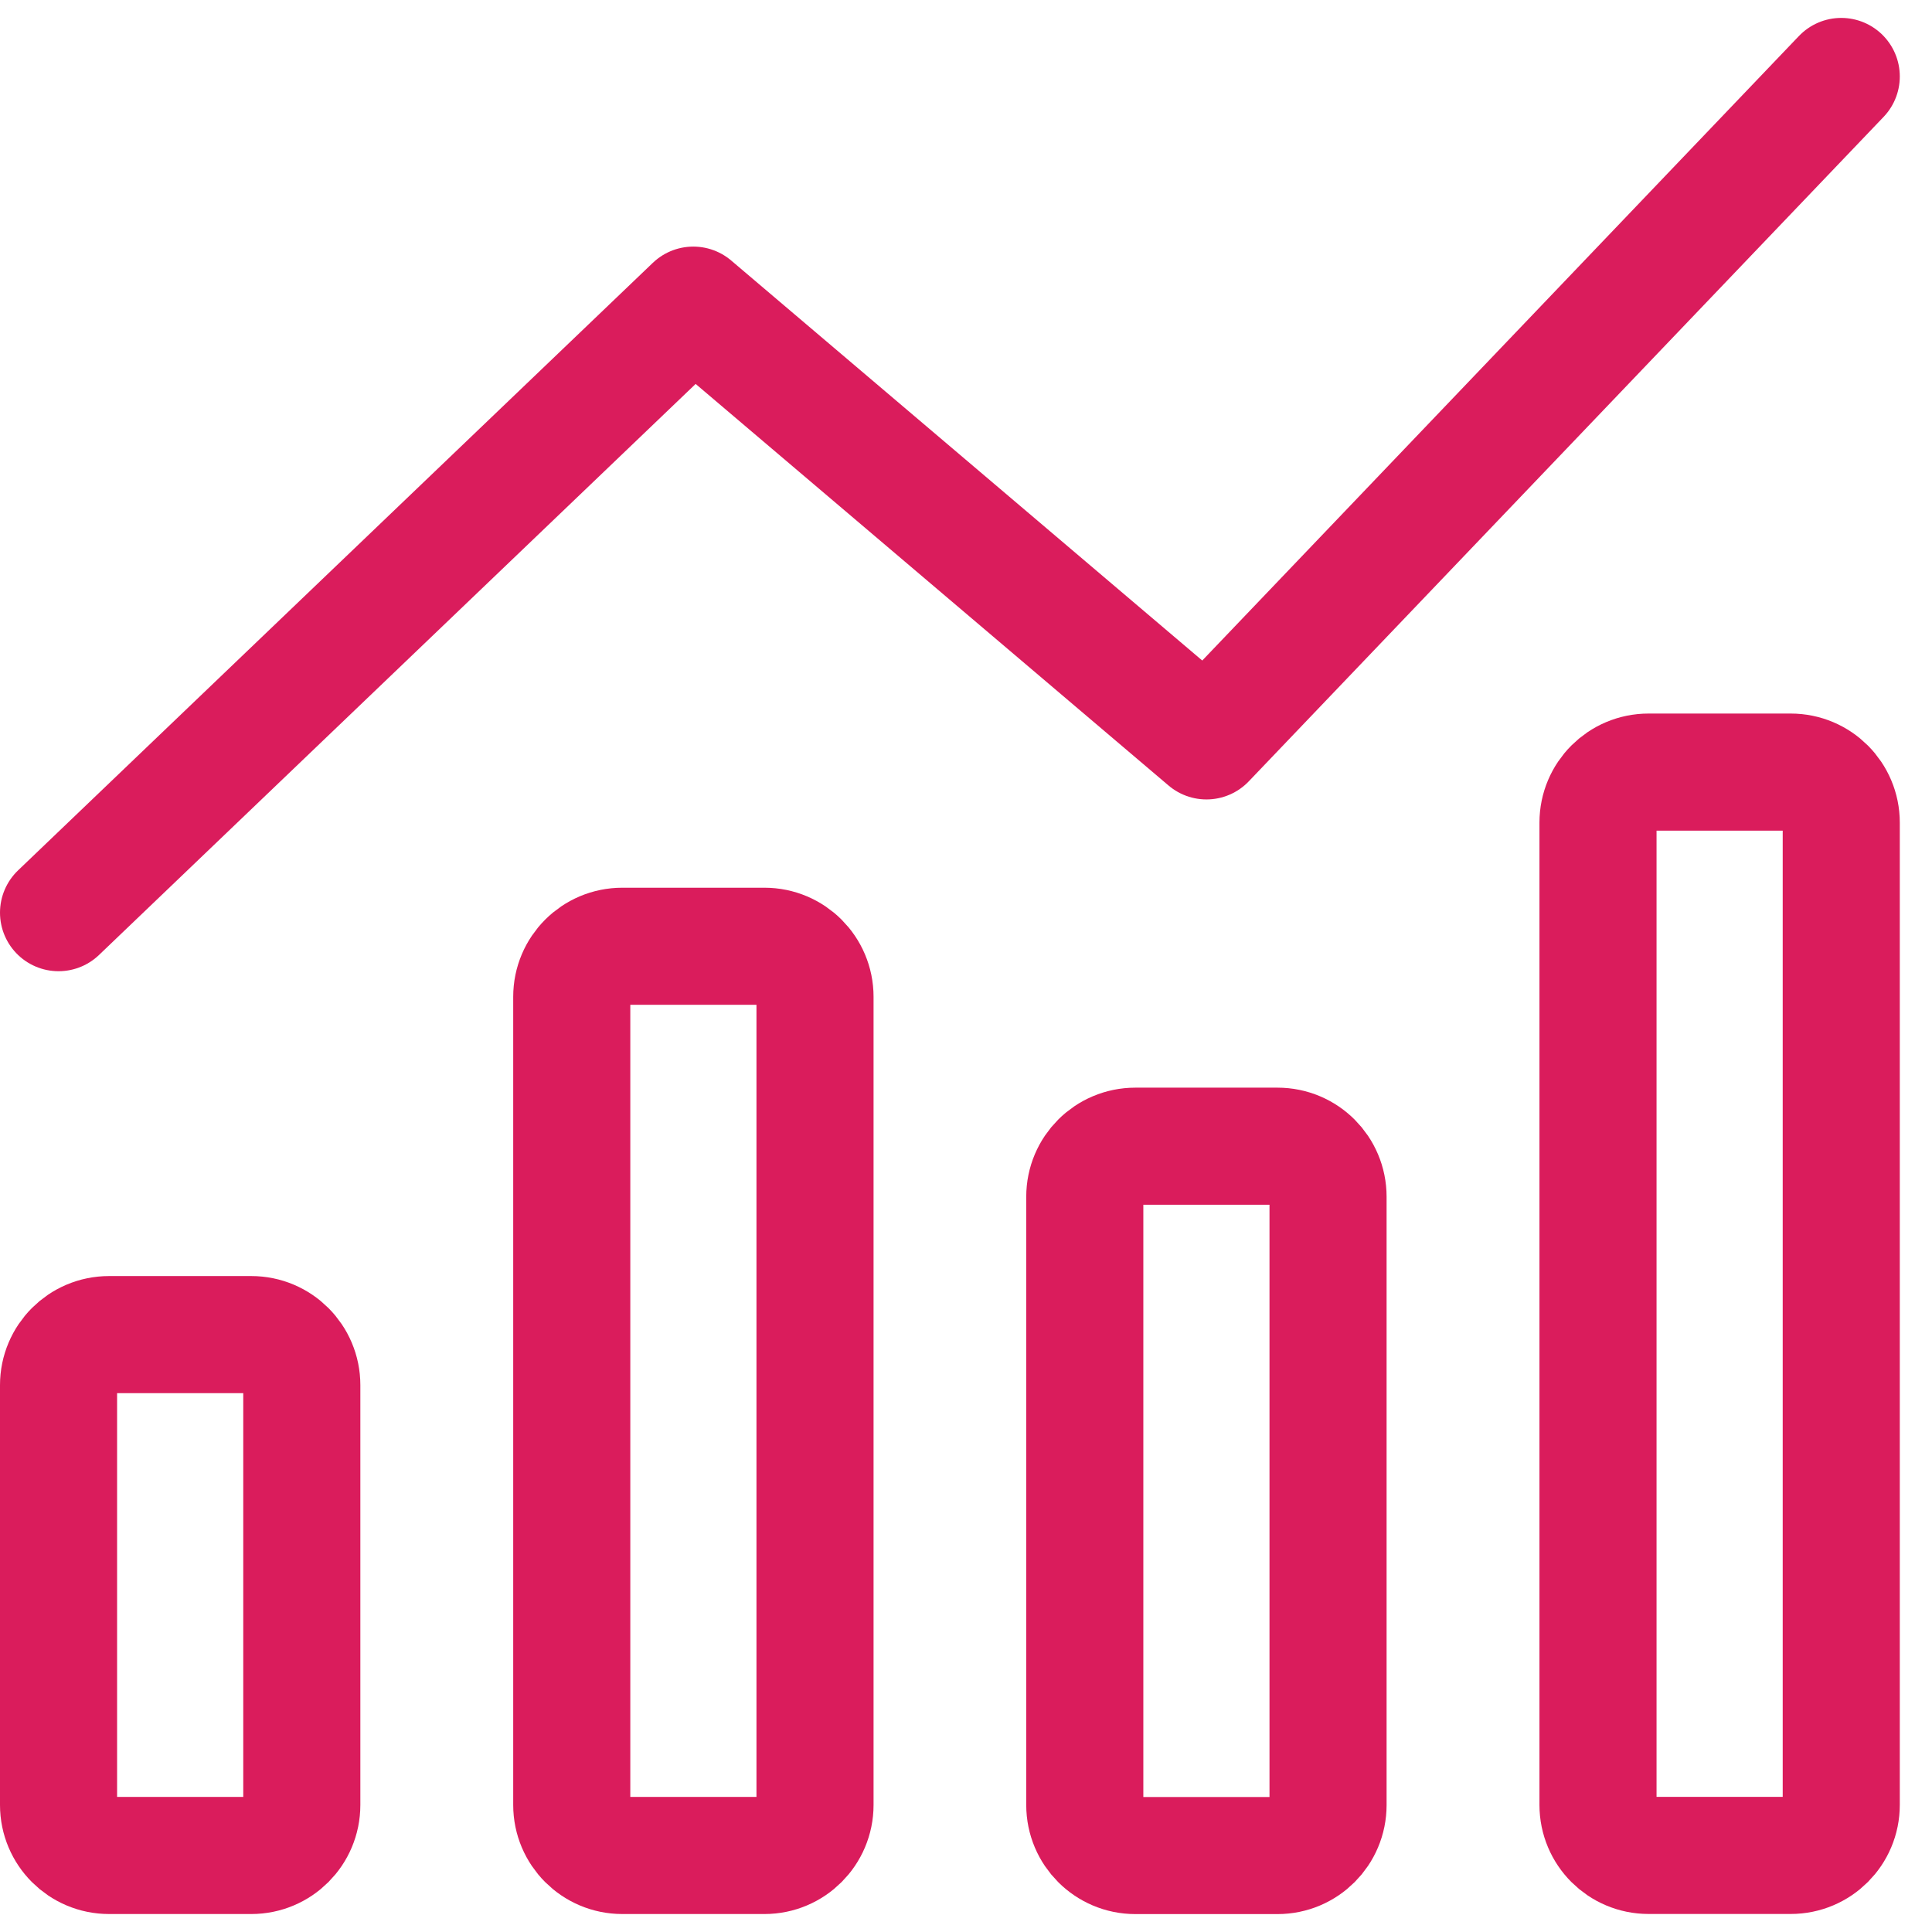
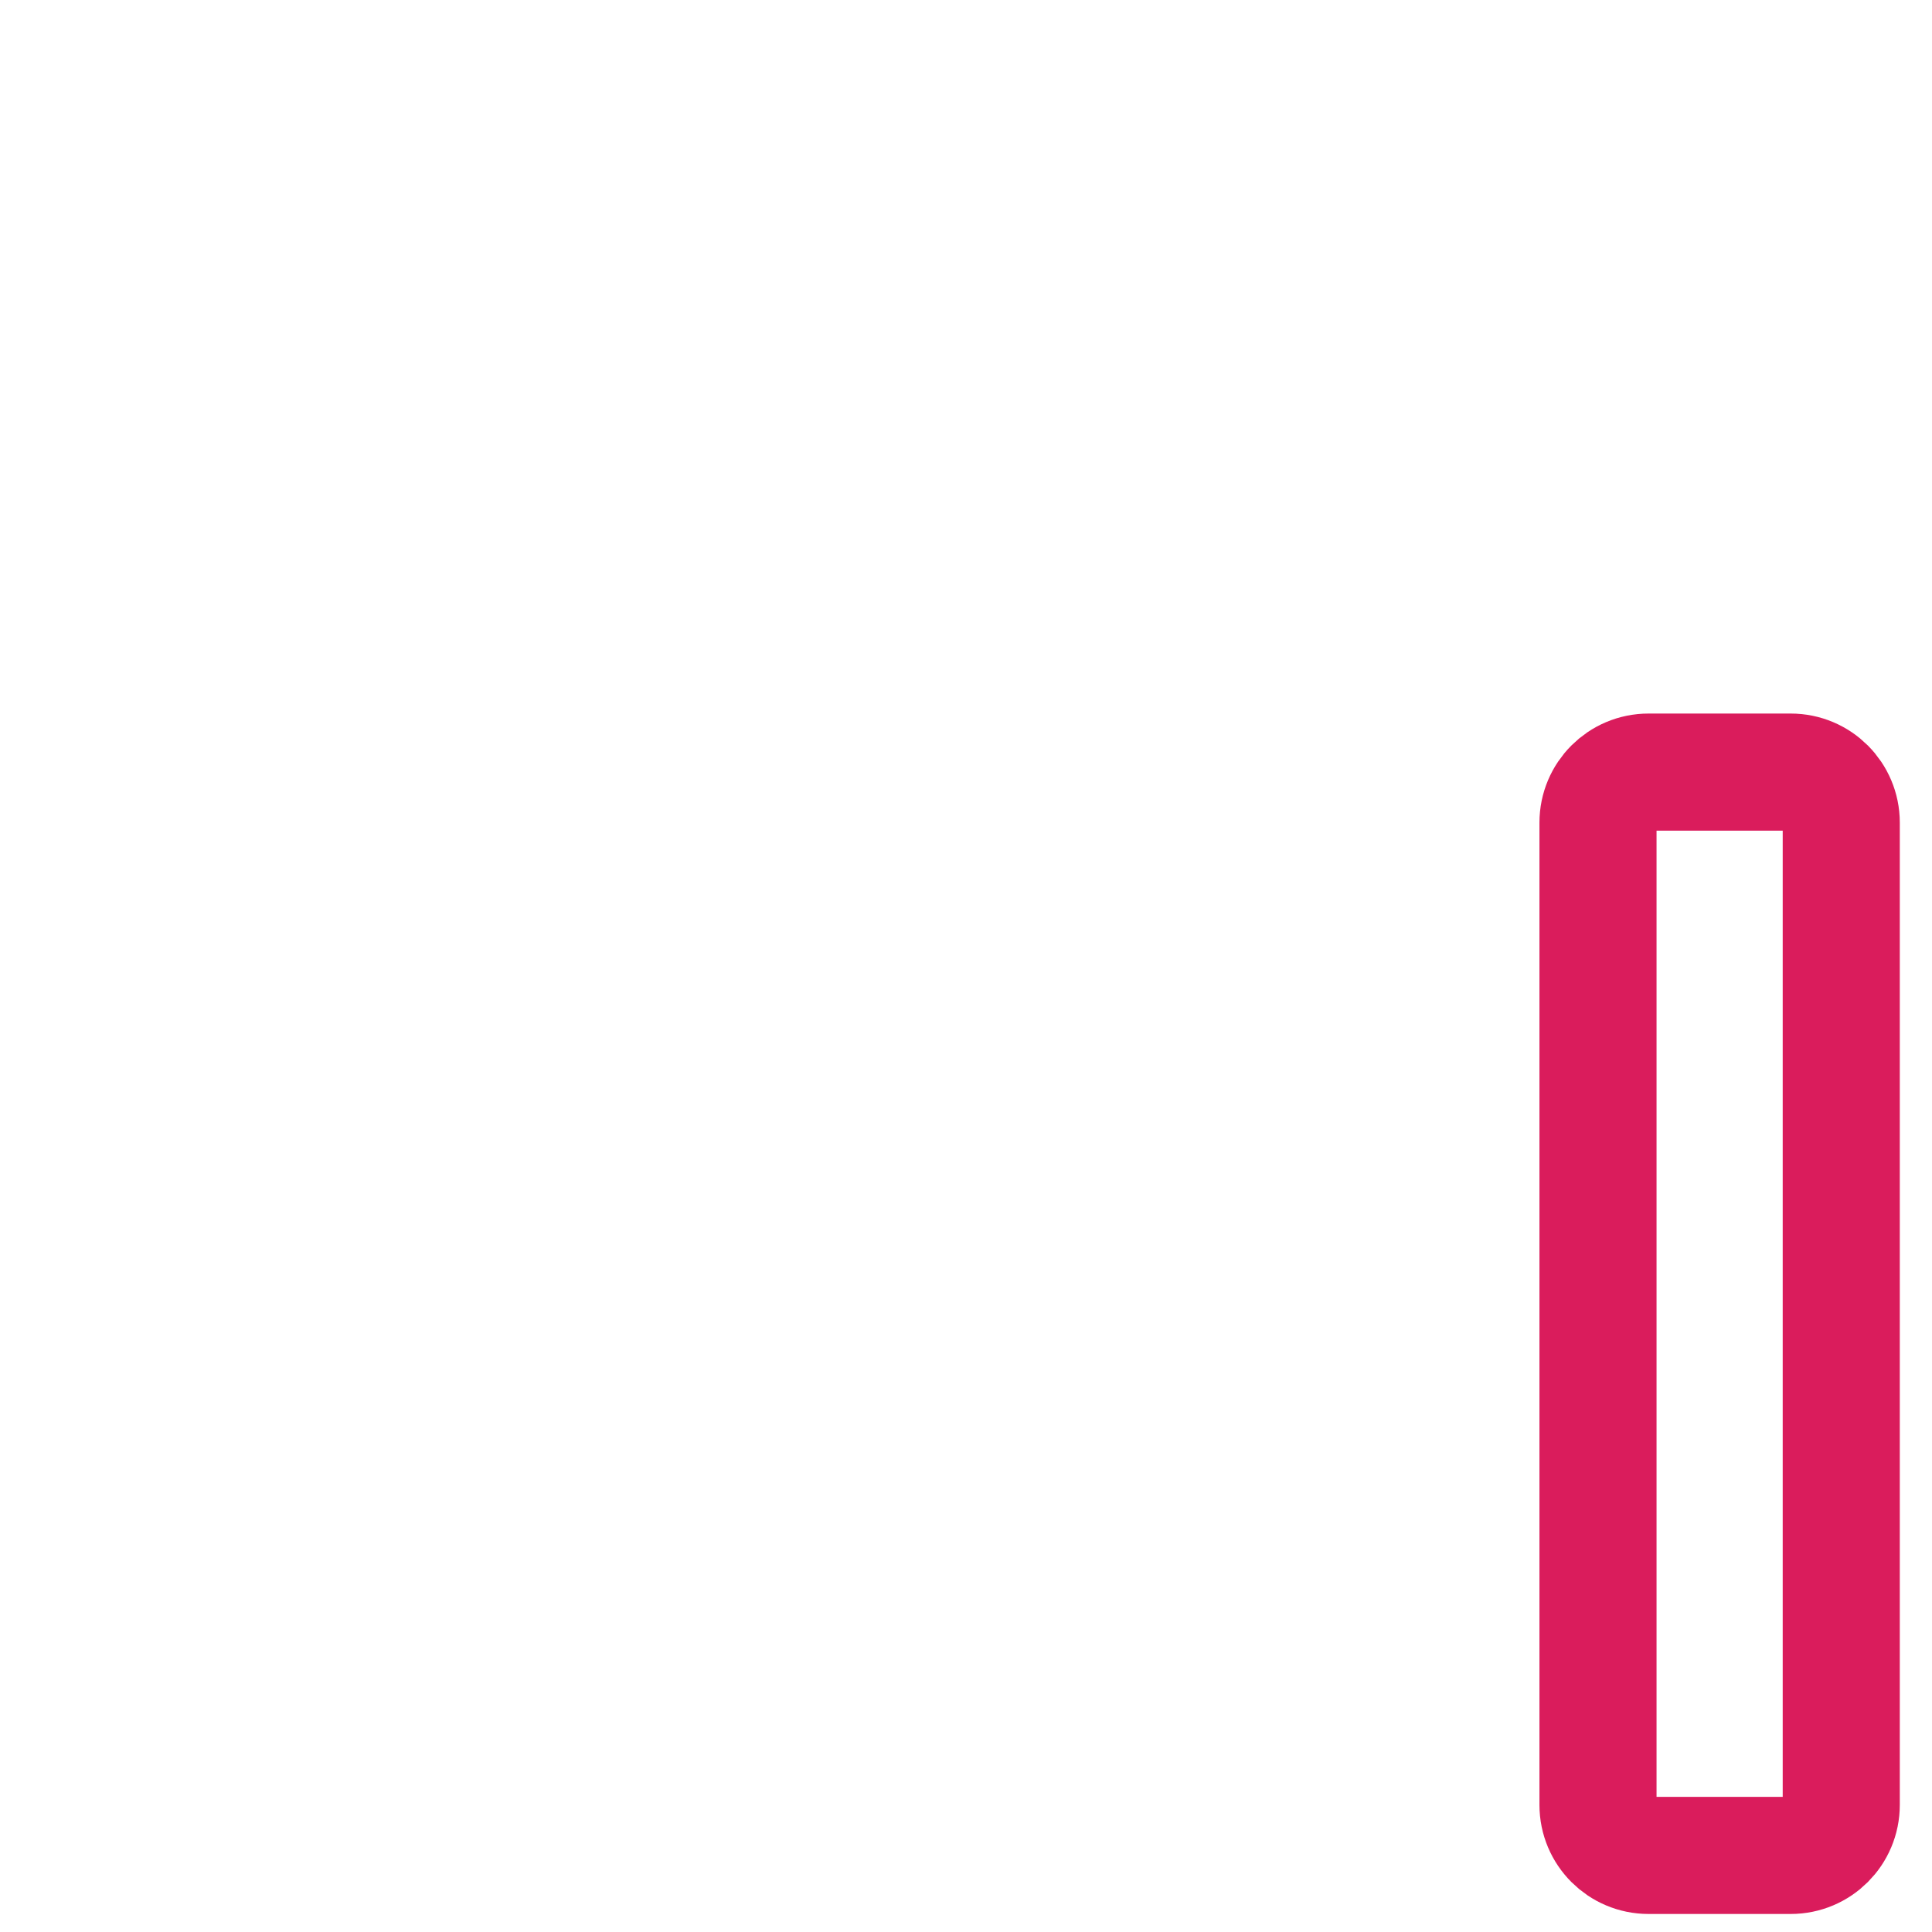
<svg xmlns="http://www.w3.org/2000/svg" width="33" height="33" viewBox="0 0 33 33" fill="none">
-   <path d="M4.292 22.796H1.863C1.386 22.796 1 23.183 1 23.659V30.83C1 31.307 1.386 31.693 1.863 31.693H4.292C4.769 31.693 5.155 31.307 5.155 30.83V23.659C5.155 23.183 4.769 22.796 4.292 22.796Z" stroke="#DA1C5C" stroke-width="2" stroke-linecap="round" stroke-linejoin="round" />
-   <path d="M13.058 16.163H10.629C10.152 16.163 9.766 16.549 9.766 17.026V30.83C9.766 31.306 10.152 31.693 10.629 31.693H13.058C13.534 31.693 13.921 31.306 13.921 30.83V17.026C13.921 16.549 13.534 16.163 13.058 16.163Z" stroke="#DA1C5C" stroke-width="2" stroke-linecap="round" stroke-linejoin="round" />
-   <path d="M21.821 19.578H19.392C18.916 19.578 18.529 19.964 18.529 20.441V30.831C18.529 31.307 18.916 31.694 19.392 31.694H21.821C22.298 31.694 22.684 31.307 22.684 30.831V20.441C22.684 19.964 22.298 19.578 21.821 19.578Z" stroke="#DA1C5C" stroke-width="2" stroke-linecap="round" stroke-linejoin="round" />
  <path d="M30.587 13.188H28.158C27.681 13.188 27.295 13.575 27.295 14.051V30.829C27.295 31.306 27.681 31.692 28.158 31.692H30.587C31.064 31.692 31.45 31.306 31.45 30.829V14.051C31.45 13.575 31.064 13.188 30.587 13.188Z" stroke="#DA1C5C" stroke-width="2" stroke-linecap="round" stroke-linejoin="round" />
-   <path d="M1 15.589L11.842 5.212L20.607 12.655L31.45 1.306" stroke="#DA1C5C" stroke-width="2" stroke-linecap="round" stroke-linejoin="round" />
</svg>